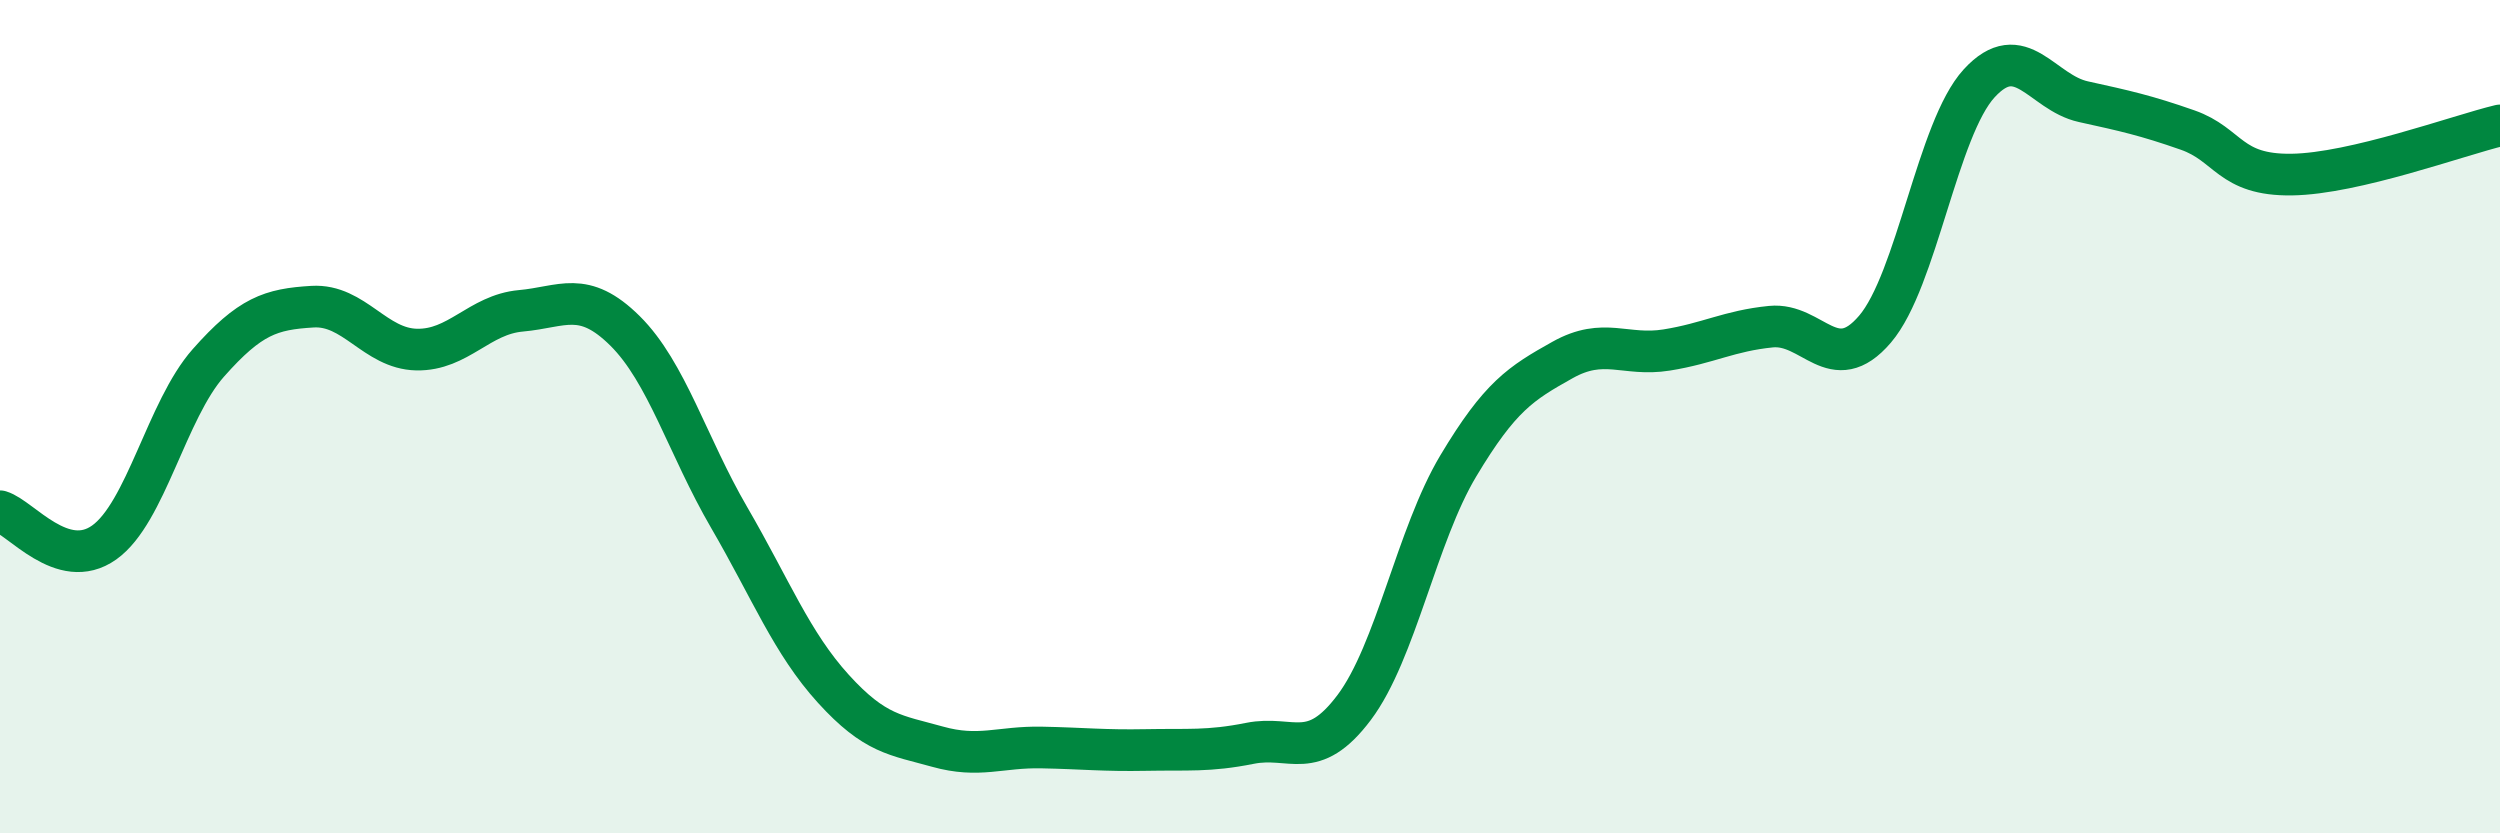
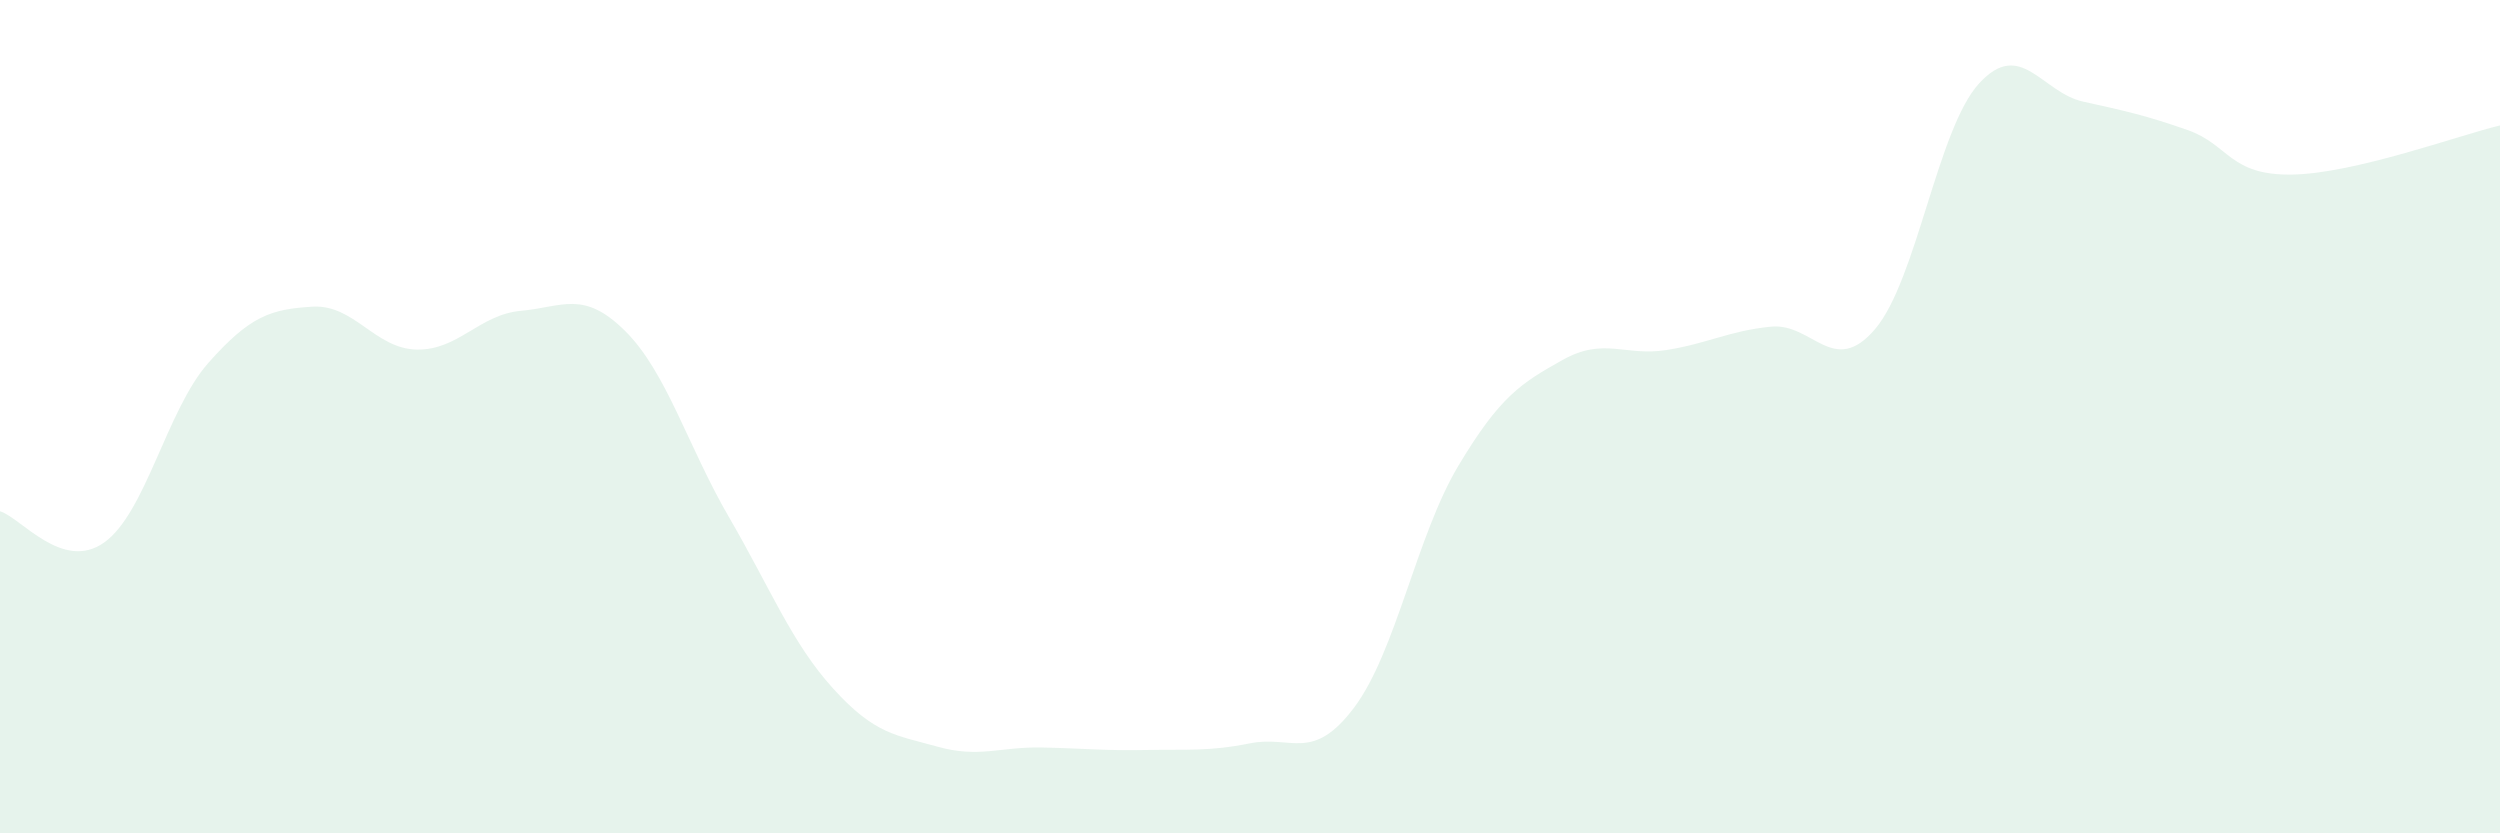
<svg xmlns="http://www.w3.org/2000/svg" width="60" height="20" viewBox="0 0 60 20">
  <path d="M 0,12.27 C 0.5,12.42 1.5,13.73 2.5,13.02 C 3.5,12.31 4,9.84 5,8.71 C 6,7.58 6.5,7.42 7.5,7.36 C 8.5,7.3 9,8.37 10,8.39 C 11,8.41 11.5,7.55 12.5,7.46 C 13.5,7.37 14,6.95 15,7.94 C 16,8.93 16.5,10.7 17.5,12.42 C 18.5,14.14 19,15.43 20,16.53 C 21,17.63 21.5,17.64 22.5,17.92 C 23.5,18.2 24,17.92 25,17.94 C 26,17.96 26.5,18.02 27.5,18 C 28.5,17.98 29,18.04 30,17.84 C 31,17.64 31.5,18.31 32.5,16.98 C 33.5,15.65 34,12.85 35,11.18 C 36,9.51 36.5,9.2 37.5,8.64 C 38.5,8.08 39,8.56 40,8.4 C 41,8.24 41.5,7.94 42.5,7.84 C 43.5,7.74 44,9.07 45,7.9 C 46,6.73 46.5,3.09 47.5,2 C 48.5,0.91 49,2.22 50,2.44 C 51,2.66 51.5,2.77 52.5,3.12 C 53.5,3.47 53.5,4.21 55,4.19 C 56.5,4.17 59,3.25 60,3.01L60 20L0 20Z" fill="#008740" opacity="0.1" stroke-linecap="round" stroke-linejoin="round" />
-   <path d="M 0,12.27 C 0.5,12.42 1.5,13.73 2.5,13.02 C 3.5,12.31 4,9.84 5,8.71 C 6,7.58 6.5,7.42 7.5,7.36 C 8.5,7.3 9,8.37 10,8.39 C 11,8.41 11.5,7.55 12.5,7.46 C 13.5,7.37 14,6.95 15,7.94 C 16,8.93 16.5,10.7 17.5,12.42 C 18.5,14.14 19,15.43 20,16.53 C 21,17.63 21.5,17.64 22.5,17.92 C 23.5,18.2 24,17.92 25,17.94 C 26,17.96 26.5,18.02 27.5,18 C 28.5,17.98 29,18.04 30,17.84 C 31,17.64 31.5,18.31 32.5,16.98 C 33.5,15.65 34,12.85 35,11.18 C 36,9.51 36.5,9.2 37.5,8.64 C 38.5,8.08 39,8.56 40,8.4 C 41,8.24 41.5,7.94 42.5,7.84 C 43.5,7.74 44,9.07 45,7.9 C 46,6.73 46.5,3.09 47.5,2 C 48.5,0.91 49,2.22 50,2.44 C 51,2.66 51.5,2.77 52.5,3.12 C 53.5,3.47 53.5,4.21 55,4.19 C 56.5,4.17 59,3.25 60,3.01" stroke="#008740" stroke-width="1" fill="none" stroke-linecap="round" stroke-linejoin="round" />
</svg>